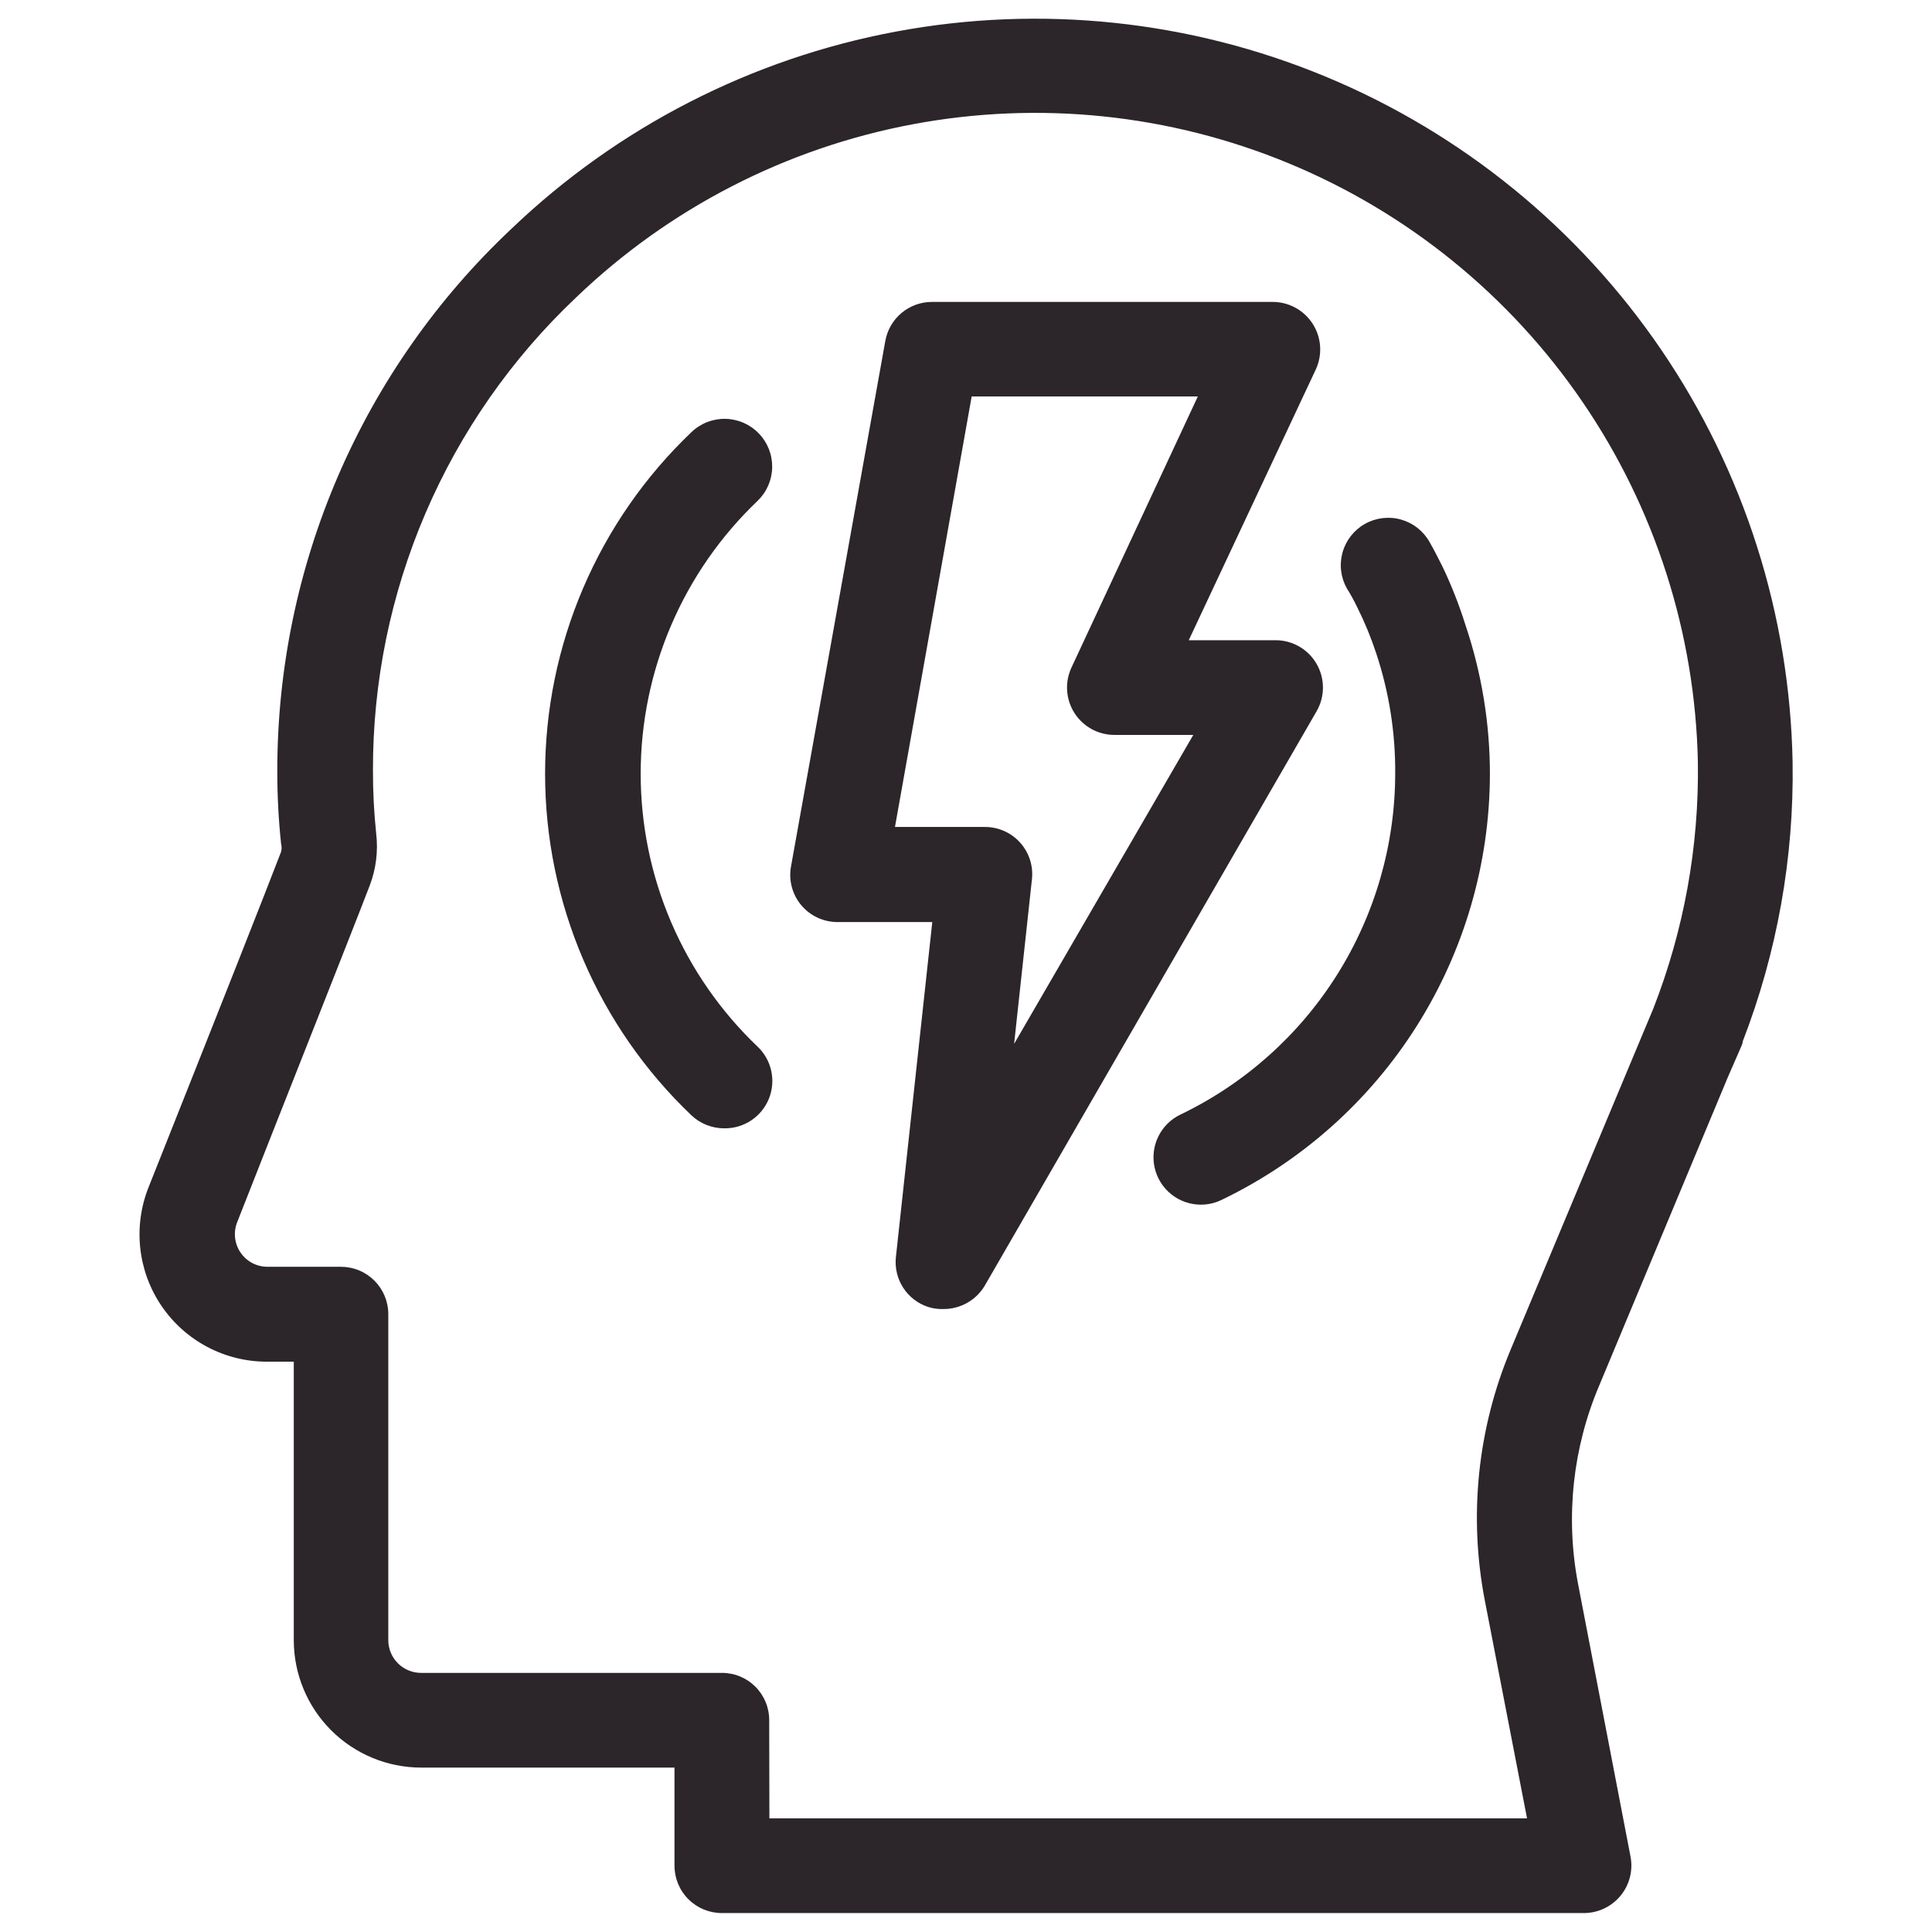
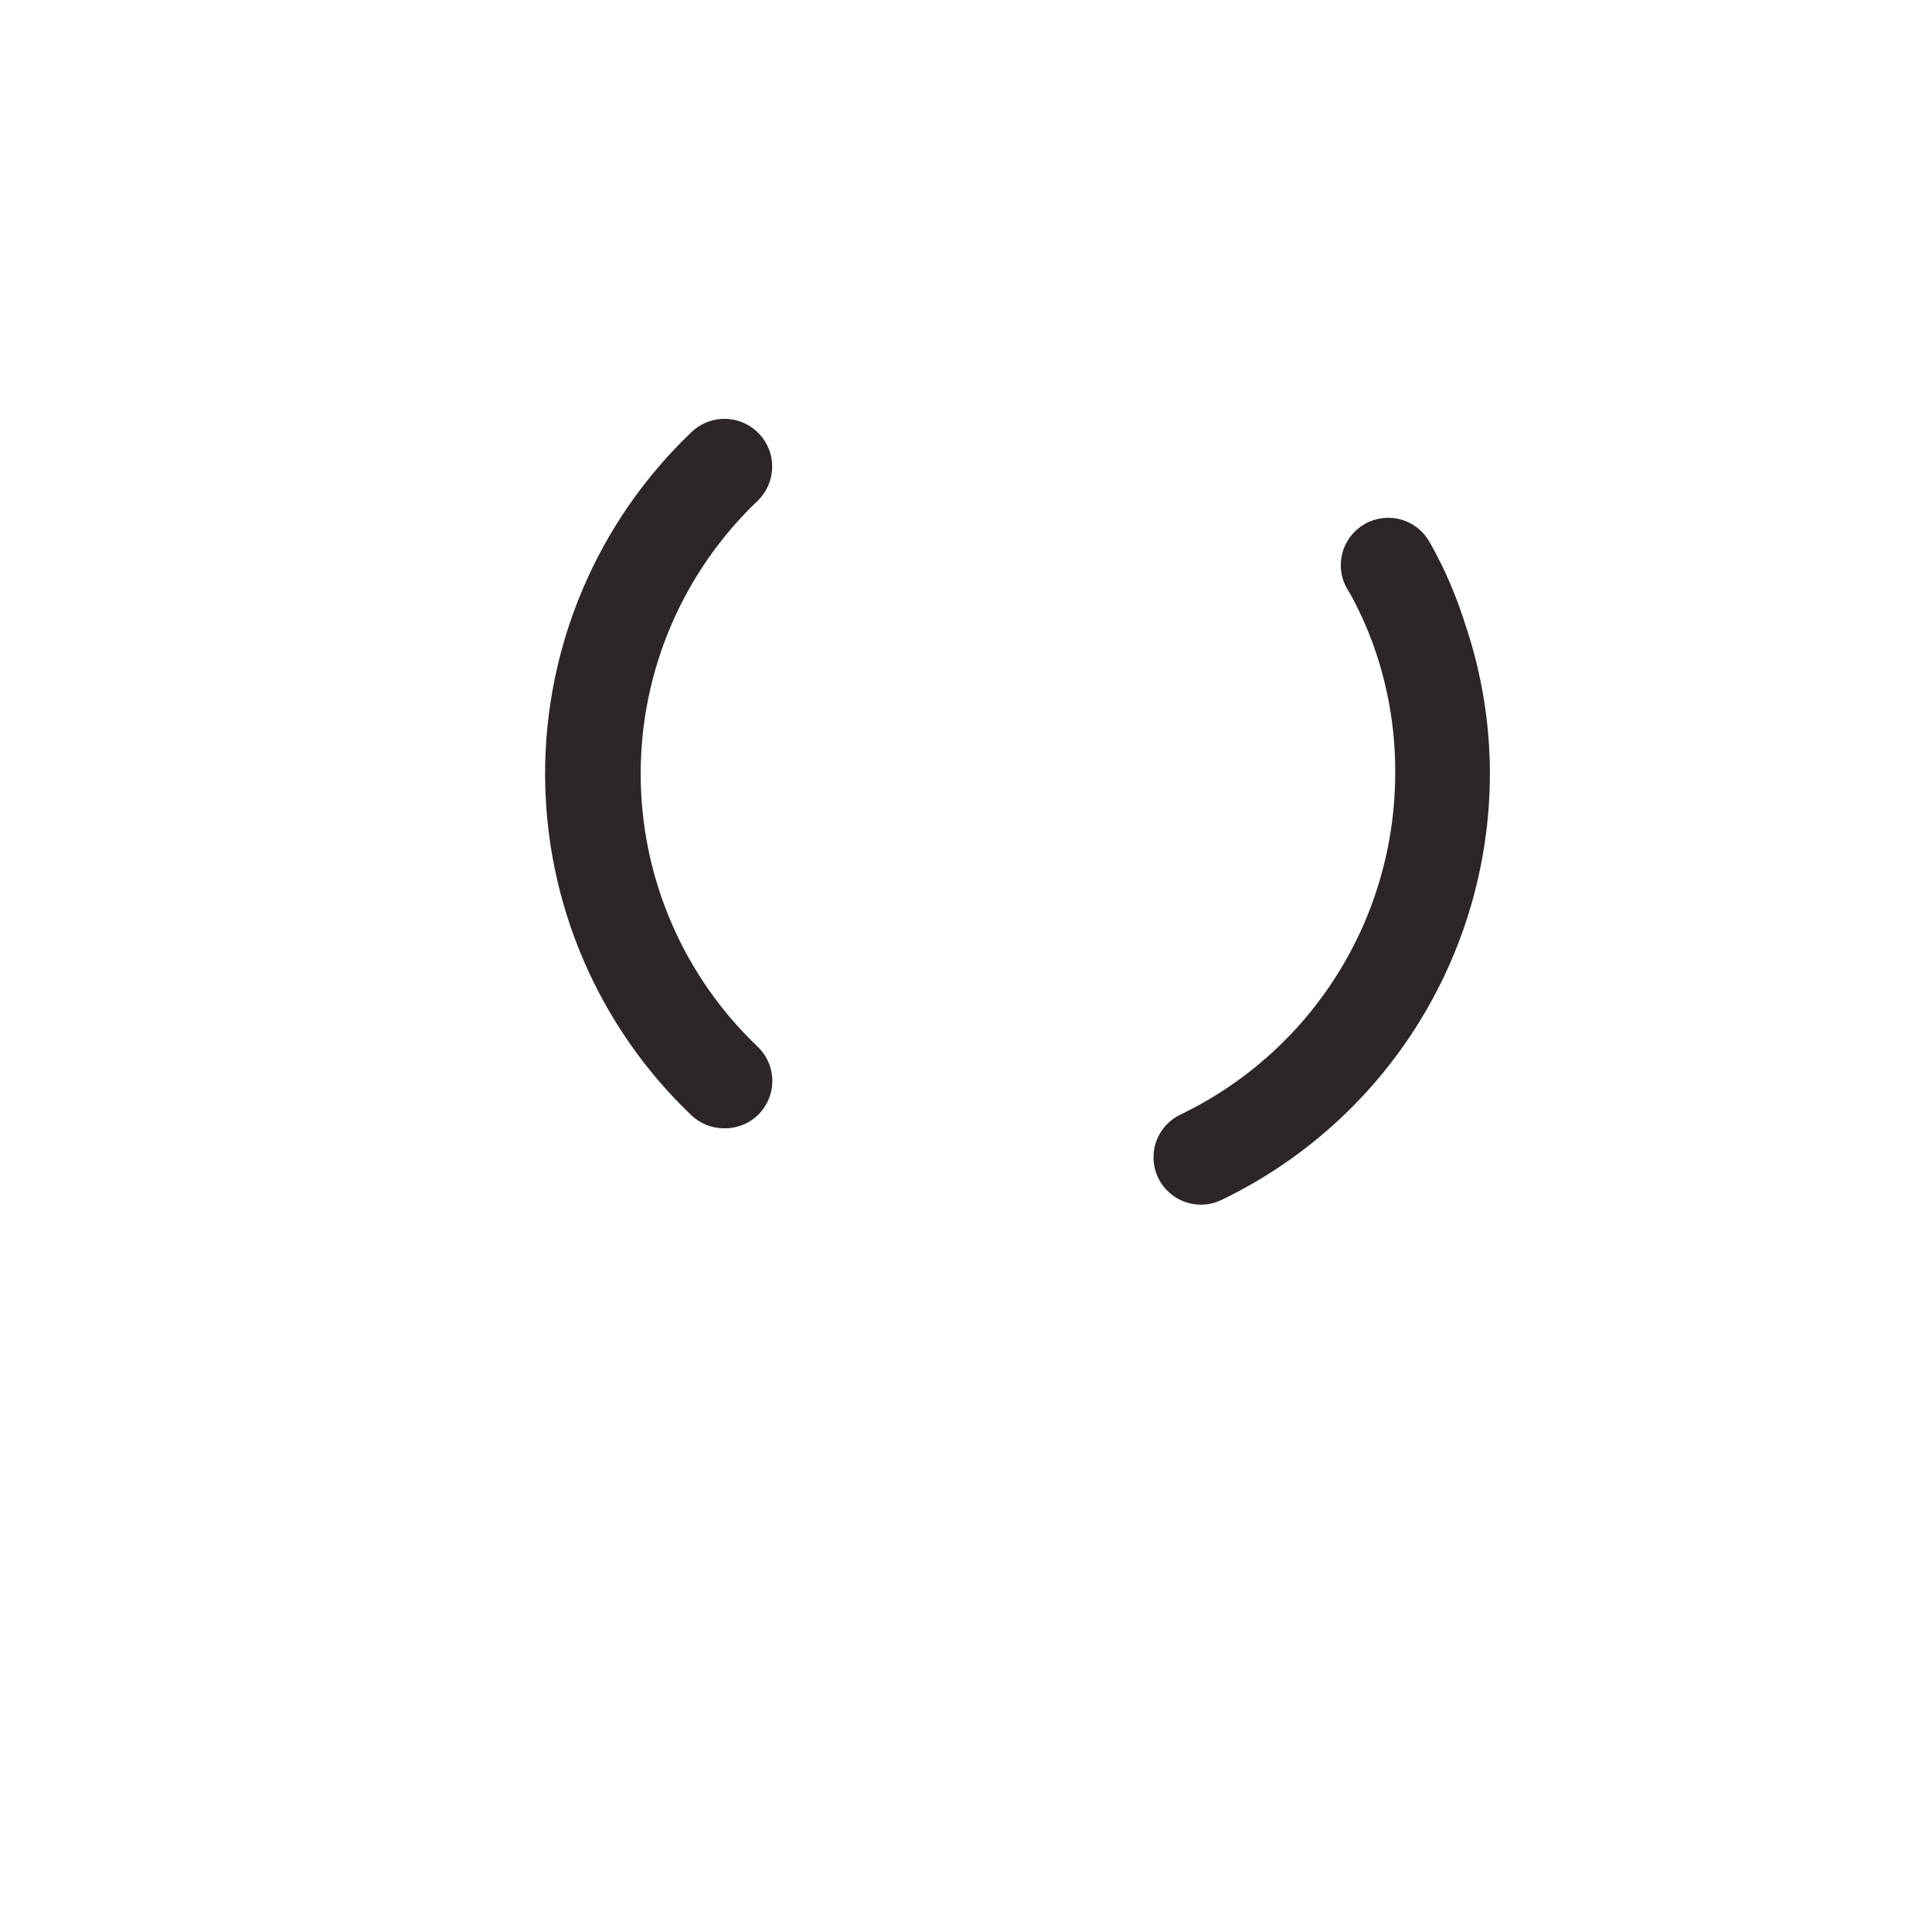
<svg xmlns="http://www.w3.org/2000/svg" width="512" height="512" viewBox="0 0 512 512" fill="none">
-   <path d="M419.74 506.98H191.297C187.969 506.98 184.777 505.658 182.424 503.305C180.07 500.951 178.748 497.76 178.748 494.431V468.43H111.586C102.644 468.417 94.072 464.858 87.749 458.535C81.426 452.212 77.868 443.64 77.854 434.698V360.86H70.676C65.173 360.855 59.755 359.504 54.894 356.925C50.033 354.346 45.877 350.616 42.788 346.062C39.699 341.508 37.772 336.268 37.173 330.797C36.574 325.327 37.323 319.794 39.354 314.679C58.428 266.742 70.576 235.972 74.491 225.732C74.674 225.041 74.674 224.314 74.491 223.624C73.81 217.188 73.475 210.72 73.487 204.248C73.475 177.342 78.973 150.72 89.644 126.02C100.314 101.321 115.93 79.07 135.529 60.637C163.716 33.679 199.144 15.514 237.485 8.361C275.827 1.208 315.421 5.377 351.432 20.358C387.443 35.339 418.311 60.485 440.264 92.722C462.218 124.959 474.308 162.893 475.056 201.889C475.464 227.242 470.964 252.434 461.804 276.078V276.38C461.692 276.739 461.558 277.091 461.402 277.434L457.939 285.365L423.806 367.184C416.821 383.649 414.848 401.808 418.133 419.388L432.088 491.922C432.451 493.748 432.406 495.633 431.954 497.439C431.502 499.246 430.655 500.93 429.474 502.37C428.293 503.81 426.807 504.971 425.124 505.768C423.441 506.565 421.602 506.979 419.74 506.98ZM203.897 481.882H404.681L393.487 424.107C389.169 401.744 391.561 378.603 400.364 357.597L437.911 267.846L438.162 267.244C446.275 246.459 450.281 224.299 449.958 201.989C449.256 167.868 438.632 134.69 419.383 106.508C400.134 78.327 373.093 56.362 341.565 43.297C310.036 30.232 275.385 26.633 241.845 32.939C208.304 39.245 177.327 55.184 152.697 78.808C135.623 94.937 122.036 114.393 112.772 135.976C103.509 157.559 98.766 180.811 98.836 204.298C98.828 209.831 99.112 215.36 99.689 220.863C100.244 225.534 99.659 230.271 97.983 234.667C92.963 247.768 75.997 290.434 62.846 323.915C62.332 325.22 62.144 326.631 62.298 328.025C62.451 329.419 62.943 330.754 63.728 331.916C64.514 333.078 65.571 334.03 66.808 334.691C68.045 335.353 69.424 335.703 70.827 335.711H90.353C92.001 335.711 93.633 336.036 95.155 336.667C96.678 337.297 98.061 338.222 99.227 339.387C100.392 340.552 101.316 341.936 101.947 343.458C102.577 344.981 102.902 346.612 102.902 348.26V434.698C102.915 436.984 103.829 439.172 105.445 440.788C107.062 442.405 109.25 443.319 111.536 443.332H191.297C192.947 443.325 194.582 443.645 196.107 444.273C197.633 444.902 199.019 445.826 200.186 446.992C201.352 448.159 202.276 449.545 202.905 451.071C203.533 452.596 203.853 454.231 203.846 455.881L203.897 481.882Z" fill="#2C252A" />
-   <path d="M249.976 346.905C248.616 346.953 247.257 346.766 245.961 346.353C243.233 345.46 240.896 343.655 239.342 341.242C237.788 338.829 237.112 335.954 237.427 333.101L247.065 244.355H221.967C220.135 244.361 218.323 243.965 216.661 243.194C214.999 242.423 213.527 241.296 212.348 239.893C211.17 238.489 210.315 236.844 209.843 235.074C209.371 233.303 209.295 231.451 209.619 229.647L234.616 90.353C235.134 87.455 236.655 84.831 238.913 82.94C241.17 81.05 244.02 80.014 246.964 80.013H337.317C339.427 80.021 341.5 80.558 343.348 81.576C345.195 82.594 346.757 84.059 347.891 85.838C349.025 87.616 349.695 89.651 349.838 91.755C349.982 93.86 349.594 95.966 348.712 97.882L315.03 169.663H338.02C340.225 169.658 342.392 170.235 344.303 171.335C346.214 172.434 347.802 174.018 348.907 175.927C350.011 177.835 350.593 180.001 350.594 182.206C350.595 184.411 350.015 186.577 348.913 188.486L261.019 340.631C259.895 342.557 258.282 344.152 256.342 345.254C254.403 346.356 252.207 346.926 249.976 346.905ZM237.176 219.156H261.019C262.782 219.152 264.525 219.521 266.135 220.238C267.745 220.955 269.185 222.005 270.36 223.318C271.536 224.631 272.421 226.178 272.956 227.857C273.492 229.536 273.666 231.309 273.468 233.06L268.75 276.631L316.235 194.761H295.303C293.193 194.757 291.118 194.222 289.27 193.204C287.422 192.186 285.86 190.719 284.73 188.938C283.599 187.156 282.935 185.119 282.801 183.013C282.666 180.907 283.064 178.802 283.959 176.891L317.44 105.06H257.506L237.176 219.156Z" fill="#2C252A" />
  <path d="M191.899 299.018C188.669 299.015 185.562 297.776 183.216 295.555C170.966 283.877 161.215 269.835 154.552 254.278C147.89 238.722 144.454 221.974 144.454 205.051C144.454 188.128 147.89 171.38 154.552 155.824C161.215 140.267 170.966 126.225 183.216 114.547C184.409 113.394 185.817 112.487 187.361 111.877C188.905 111.268 190.553 110.969 192.213 110.997C193.872 111.025 195.51 111.38 197.032 112.04C198.554 112.701 199.932 113.656 201.085 114.849C202.239 116.042 203.146 117.45 203.755 118.994C204.365 120.538 204.664 122.187 204.636 123.846C204.608 125.505 204.253 127.143 203.592 128.665C202.932 130.188 201.977 131.565 200.784 132.718C190.989 142.048 183.19 153.27 177.862 165.703C172.533 178.137 169.786 191.524 169.786 205.051C169.786 218.578 172.533 231.965 177.862 244.399C183.19 256.832 190.989 268.054 200.784 277.384C202.602 279.115 203.858 281.352 204.391 283.805C204.924 286.258 204.709 288.814 203.774 291.144C202.839 293.473 201.227 295.469 199.146 296.872C197.065 298.276 194.61 299.024 192.1 299.018H191.899Z" fill="#2C252A" />
  <path d="M318.293 319.247C315.438 319.26 312.663 318.299 310.428 316.522C308.193 314.745 306.63 312.259 305.999 309.475C305.367 306.69 305.703 303.774 306.953 301.206C308.203 298.639 310.29 296.574 312.872 295.354C329.89 287.167 344.254 274.346 354.314 258.364C364.374 242.382 369.722 223.886 369.744 205.001C369.823 194.19 368.127 183.439 364.724 173.176C363.35 168.994 361.673 164.917 359.705 160.979C358.851 159.222 357.948 157.515 356.944 155.959C356.133 154.522 355.613 152.94 355.414 151.302C355.215 149.664 355.34 148.003 355.783 146.413C356.677 143.203 358.81 140.48 361.712 138.842C364.615 137.205 368.049 136.787 371.259 137.682C372.848 138.124 374.335 138.876 375.634 139.893C376.933 140.911 378.019 142.174 378.829 143.611C380.034 145.719 381.138 147.878 382.243 150.086C384.652 155.121 386.699 160.321 388.367 165.647C392.672 178.424 394.859 191.819 394.842 205.302C394.764 228.869 388.051 251.939 375.472 271.868C362.893 291.798 344.956 307.783 323.714 317.992C322.025 318.816 320.172 319.245 318.293 319.247Z" fill="#2C252A" />
</svg>